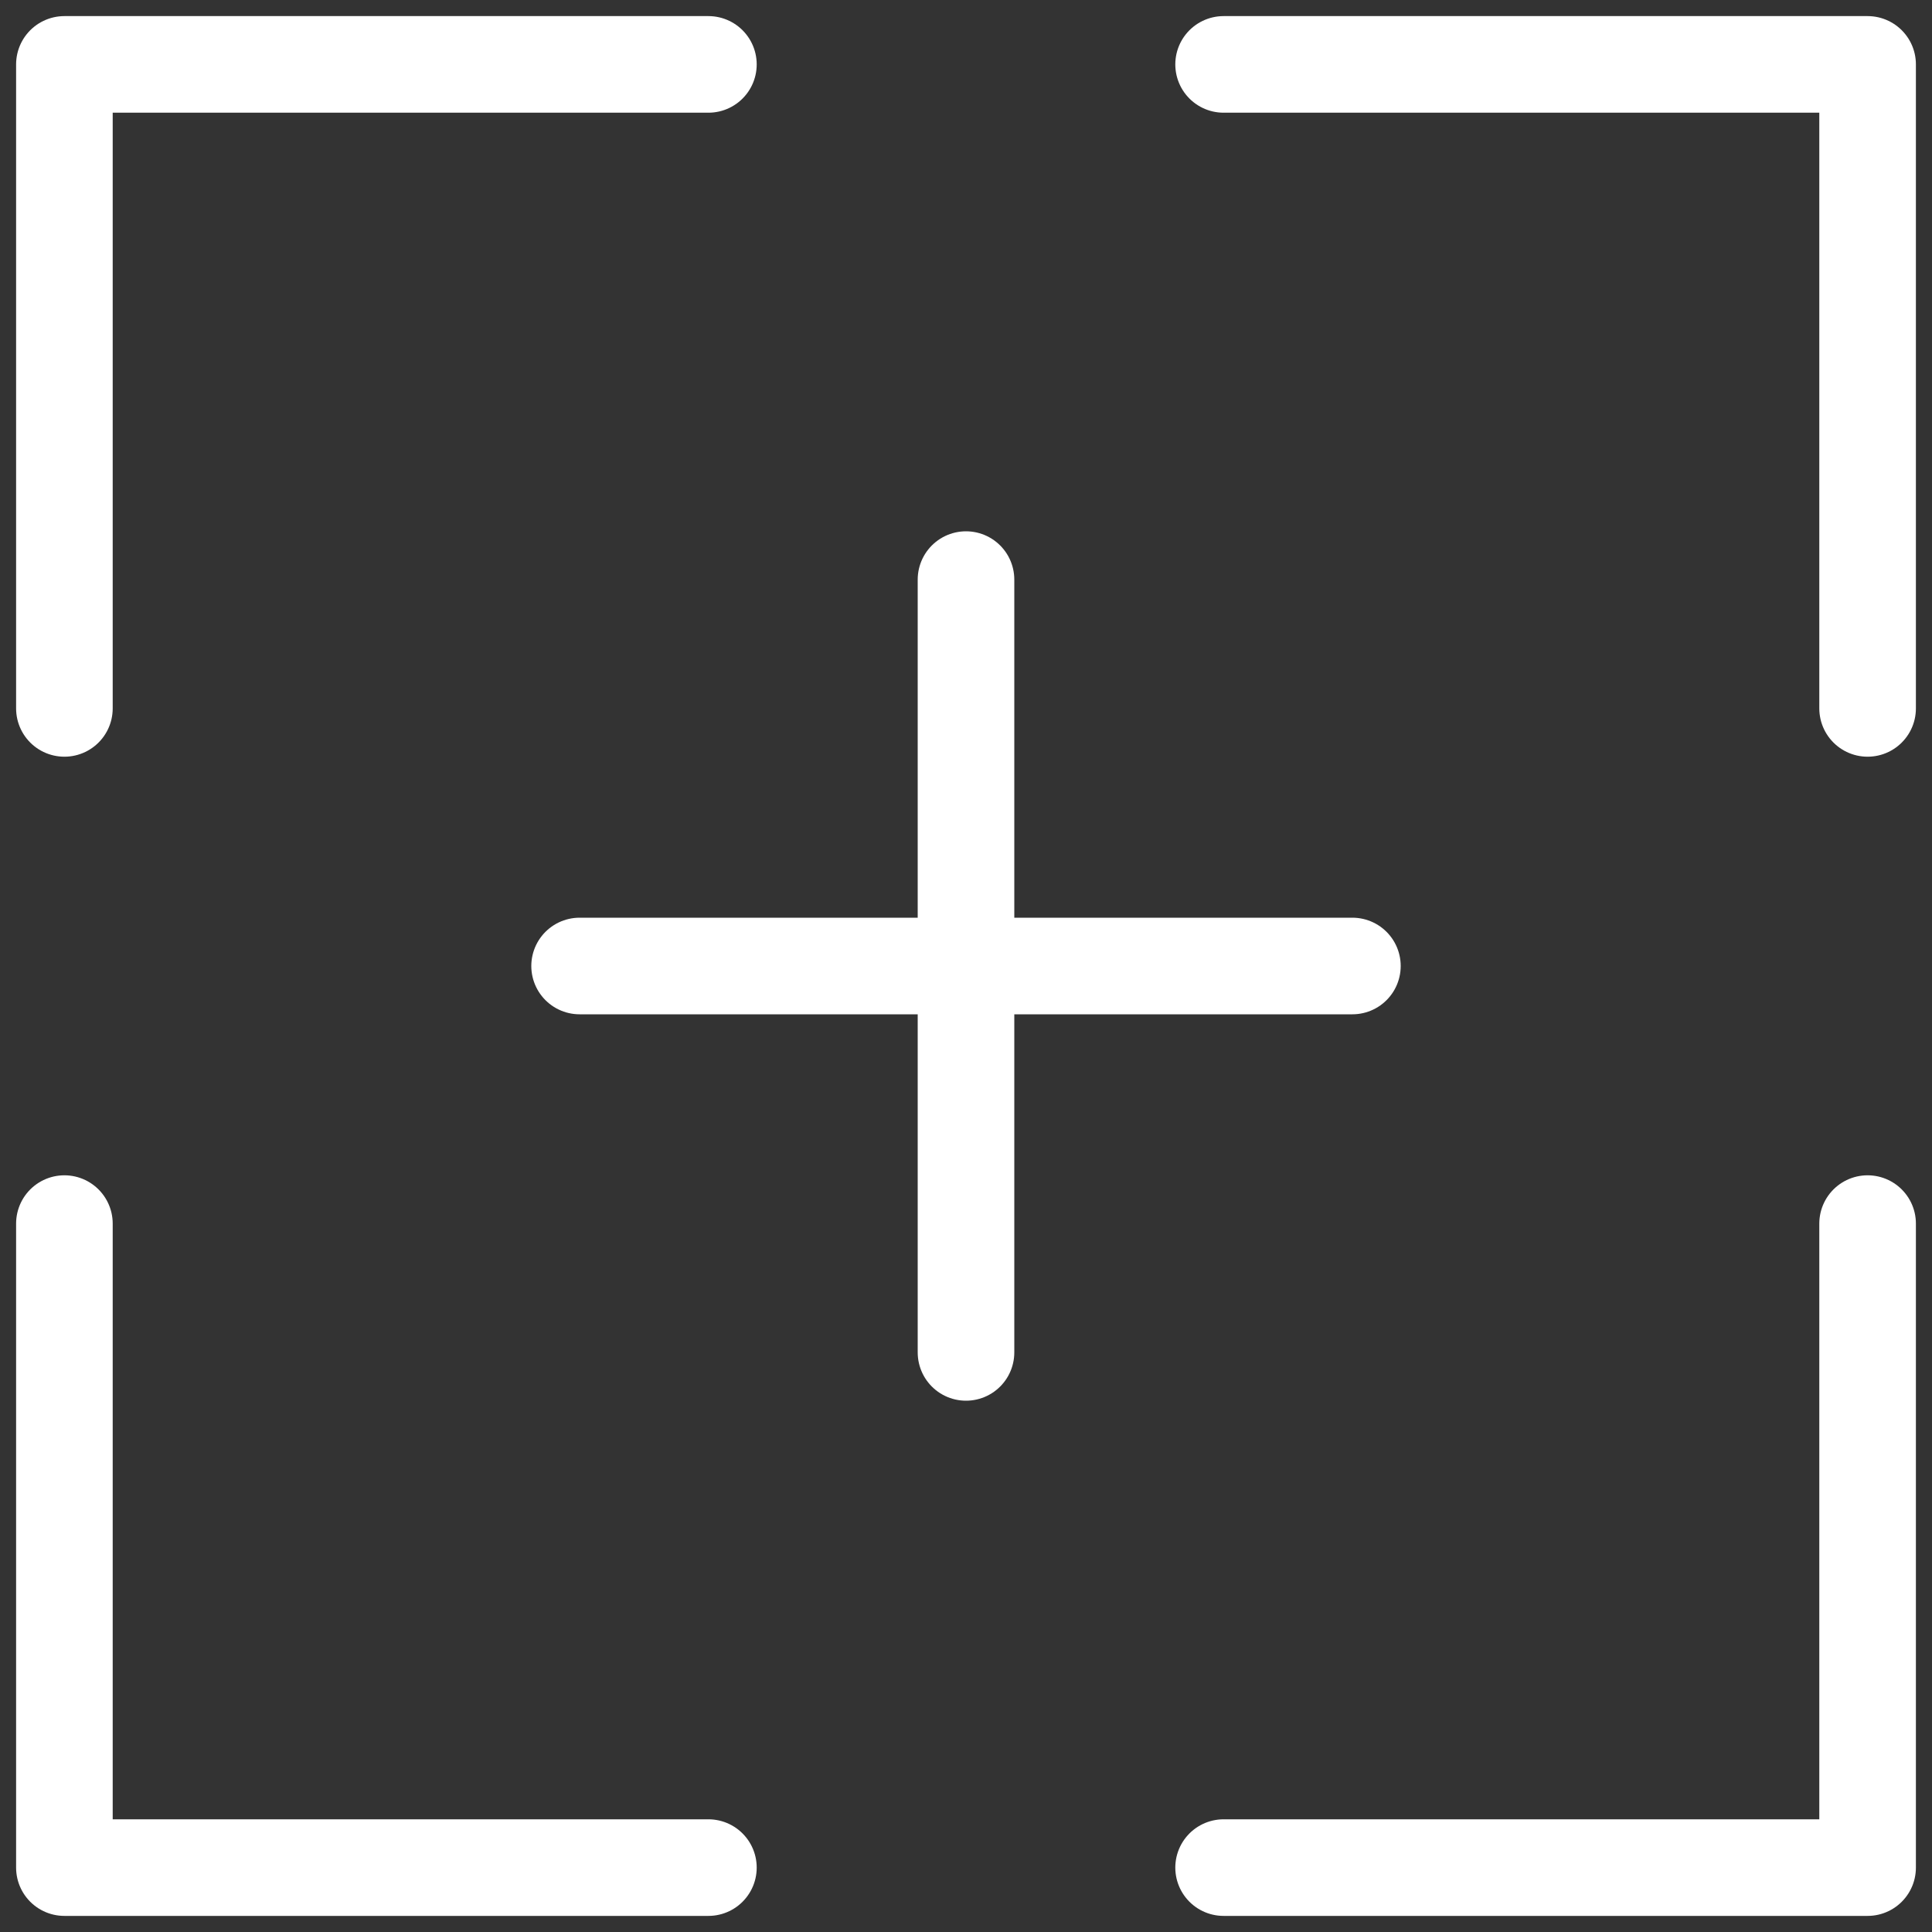
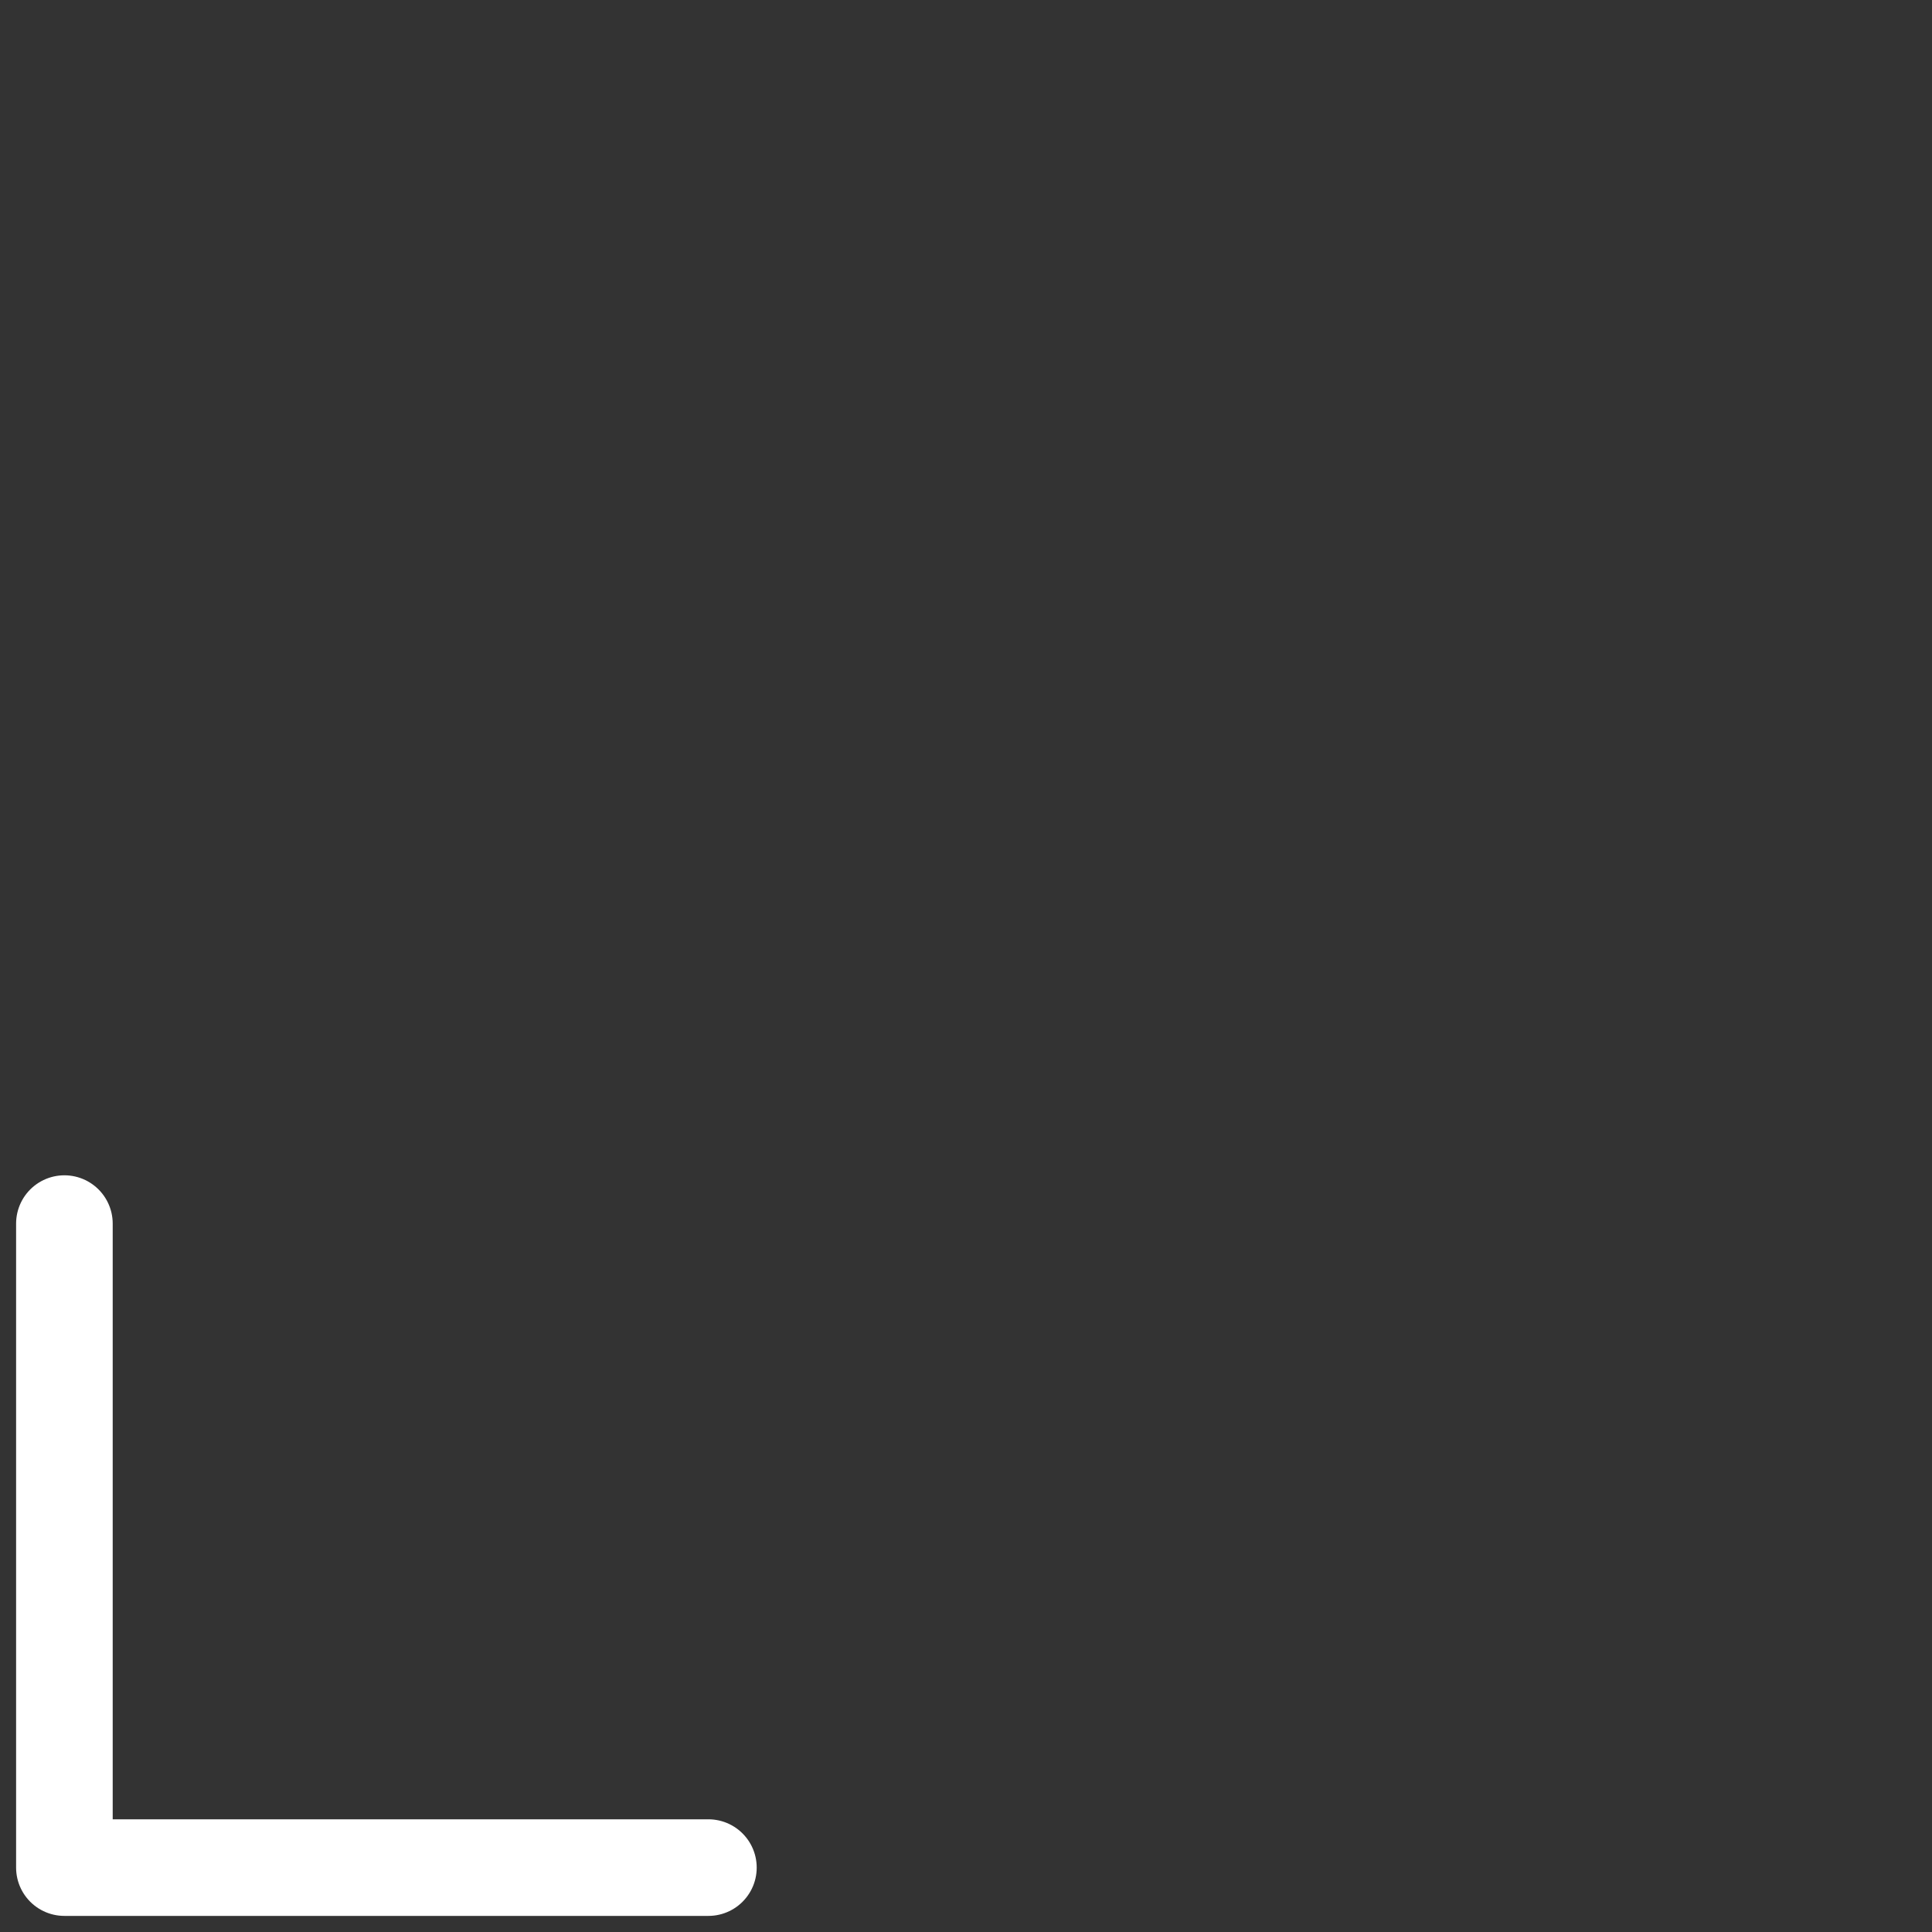
<svg xmlns="http://www.w3.org/2000/svg" version="1.1" id="Capa_1" x="0px" y="0px" width="30px" height="30px" viewBox="0 0 30 30" style="enable-background:new 0 0 30 30;" xml:space="preserve">
  <rect x="0" y="0" width="30" height="30" fill="#333333" stroke="none" />
  <style type="text/css">
	.st0{fill:none;stroke:#FFFFFF;stroke-width:1.5;stroke-linecap:round;stroke-linejoin:round;stroke-miterlimit:10;}
</style>
  <polyline class="st0" points="11,29 1,29 1,19 " />
-   <polyline class="st0" points="19,1 29,1 29,11 " />
-   <polyline class="st0" points="1,11 1,1 11,1 " />
-   <polyline class="st0" points="29,19 29,29 19,29 " />
-   <line class="st0" x1="9" y1="15" x2="21" y2="15" />
-   <line class="st0" x1="15" y1="21" x2="15" y2="9" />
</svg>